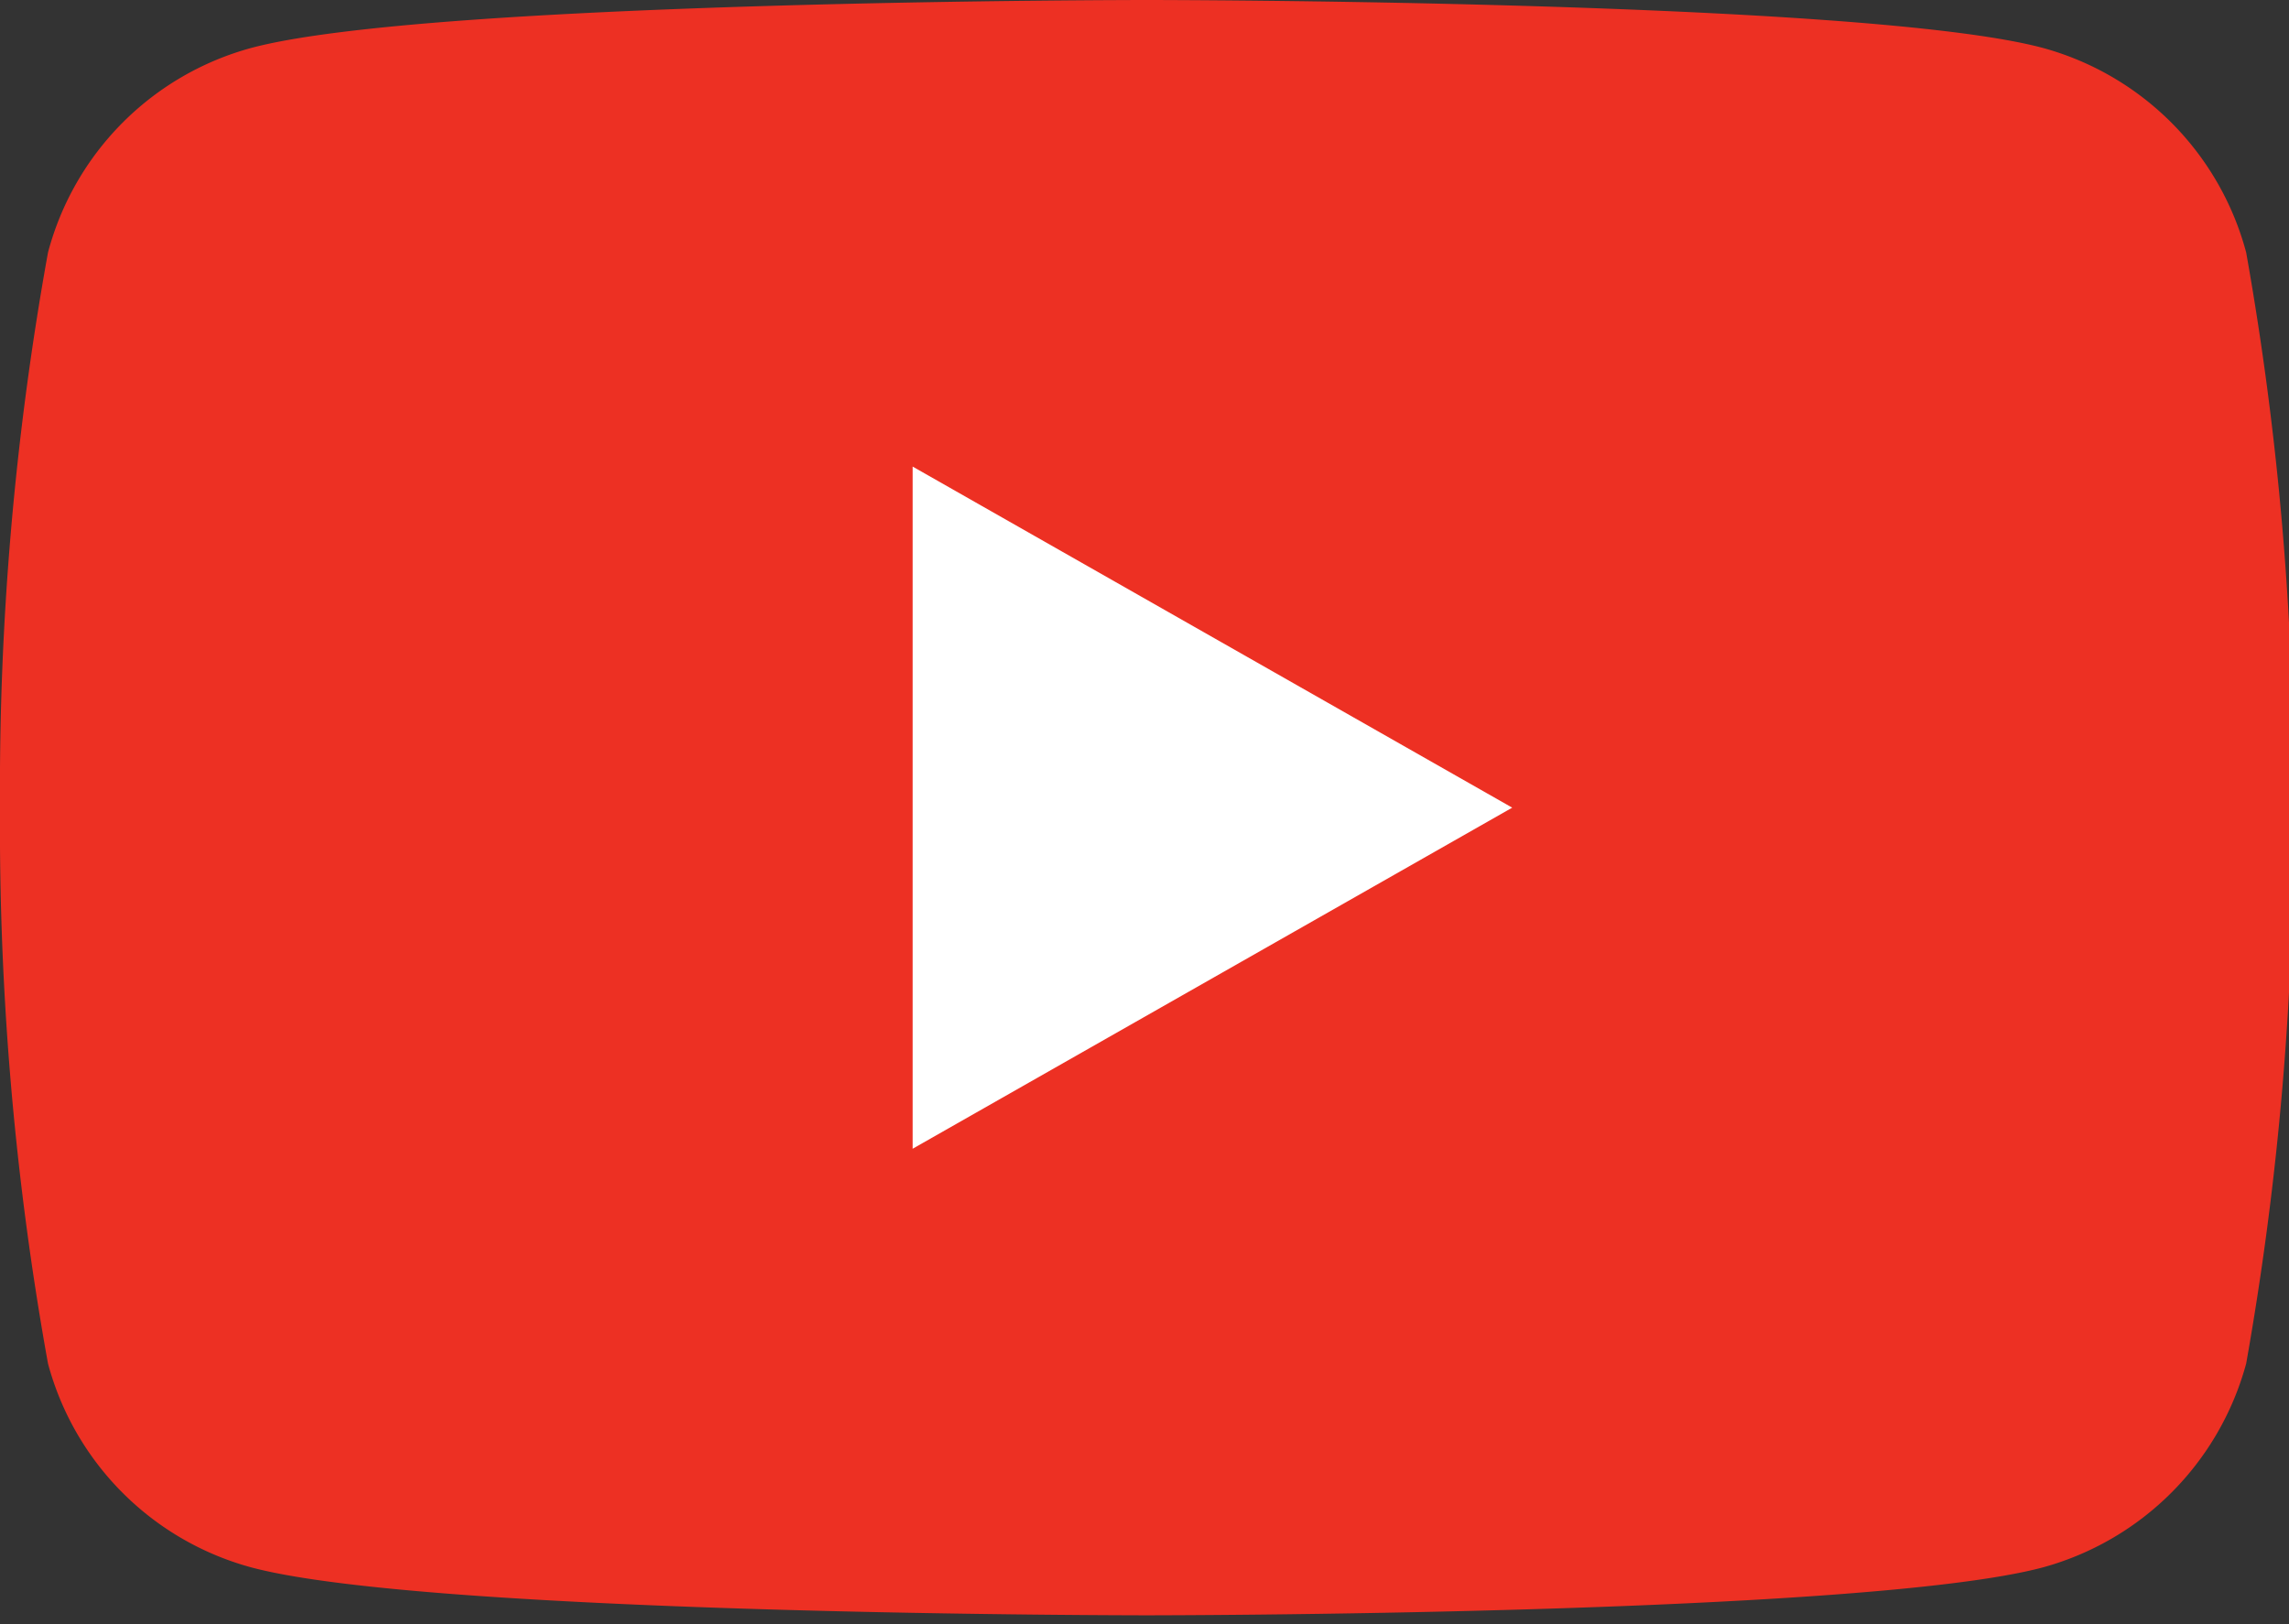
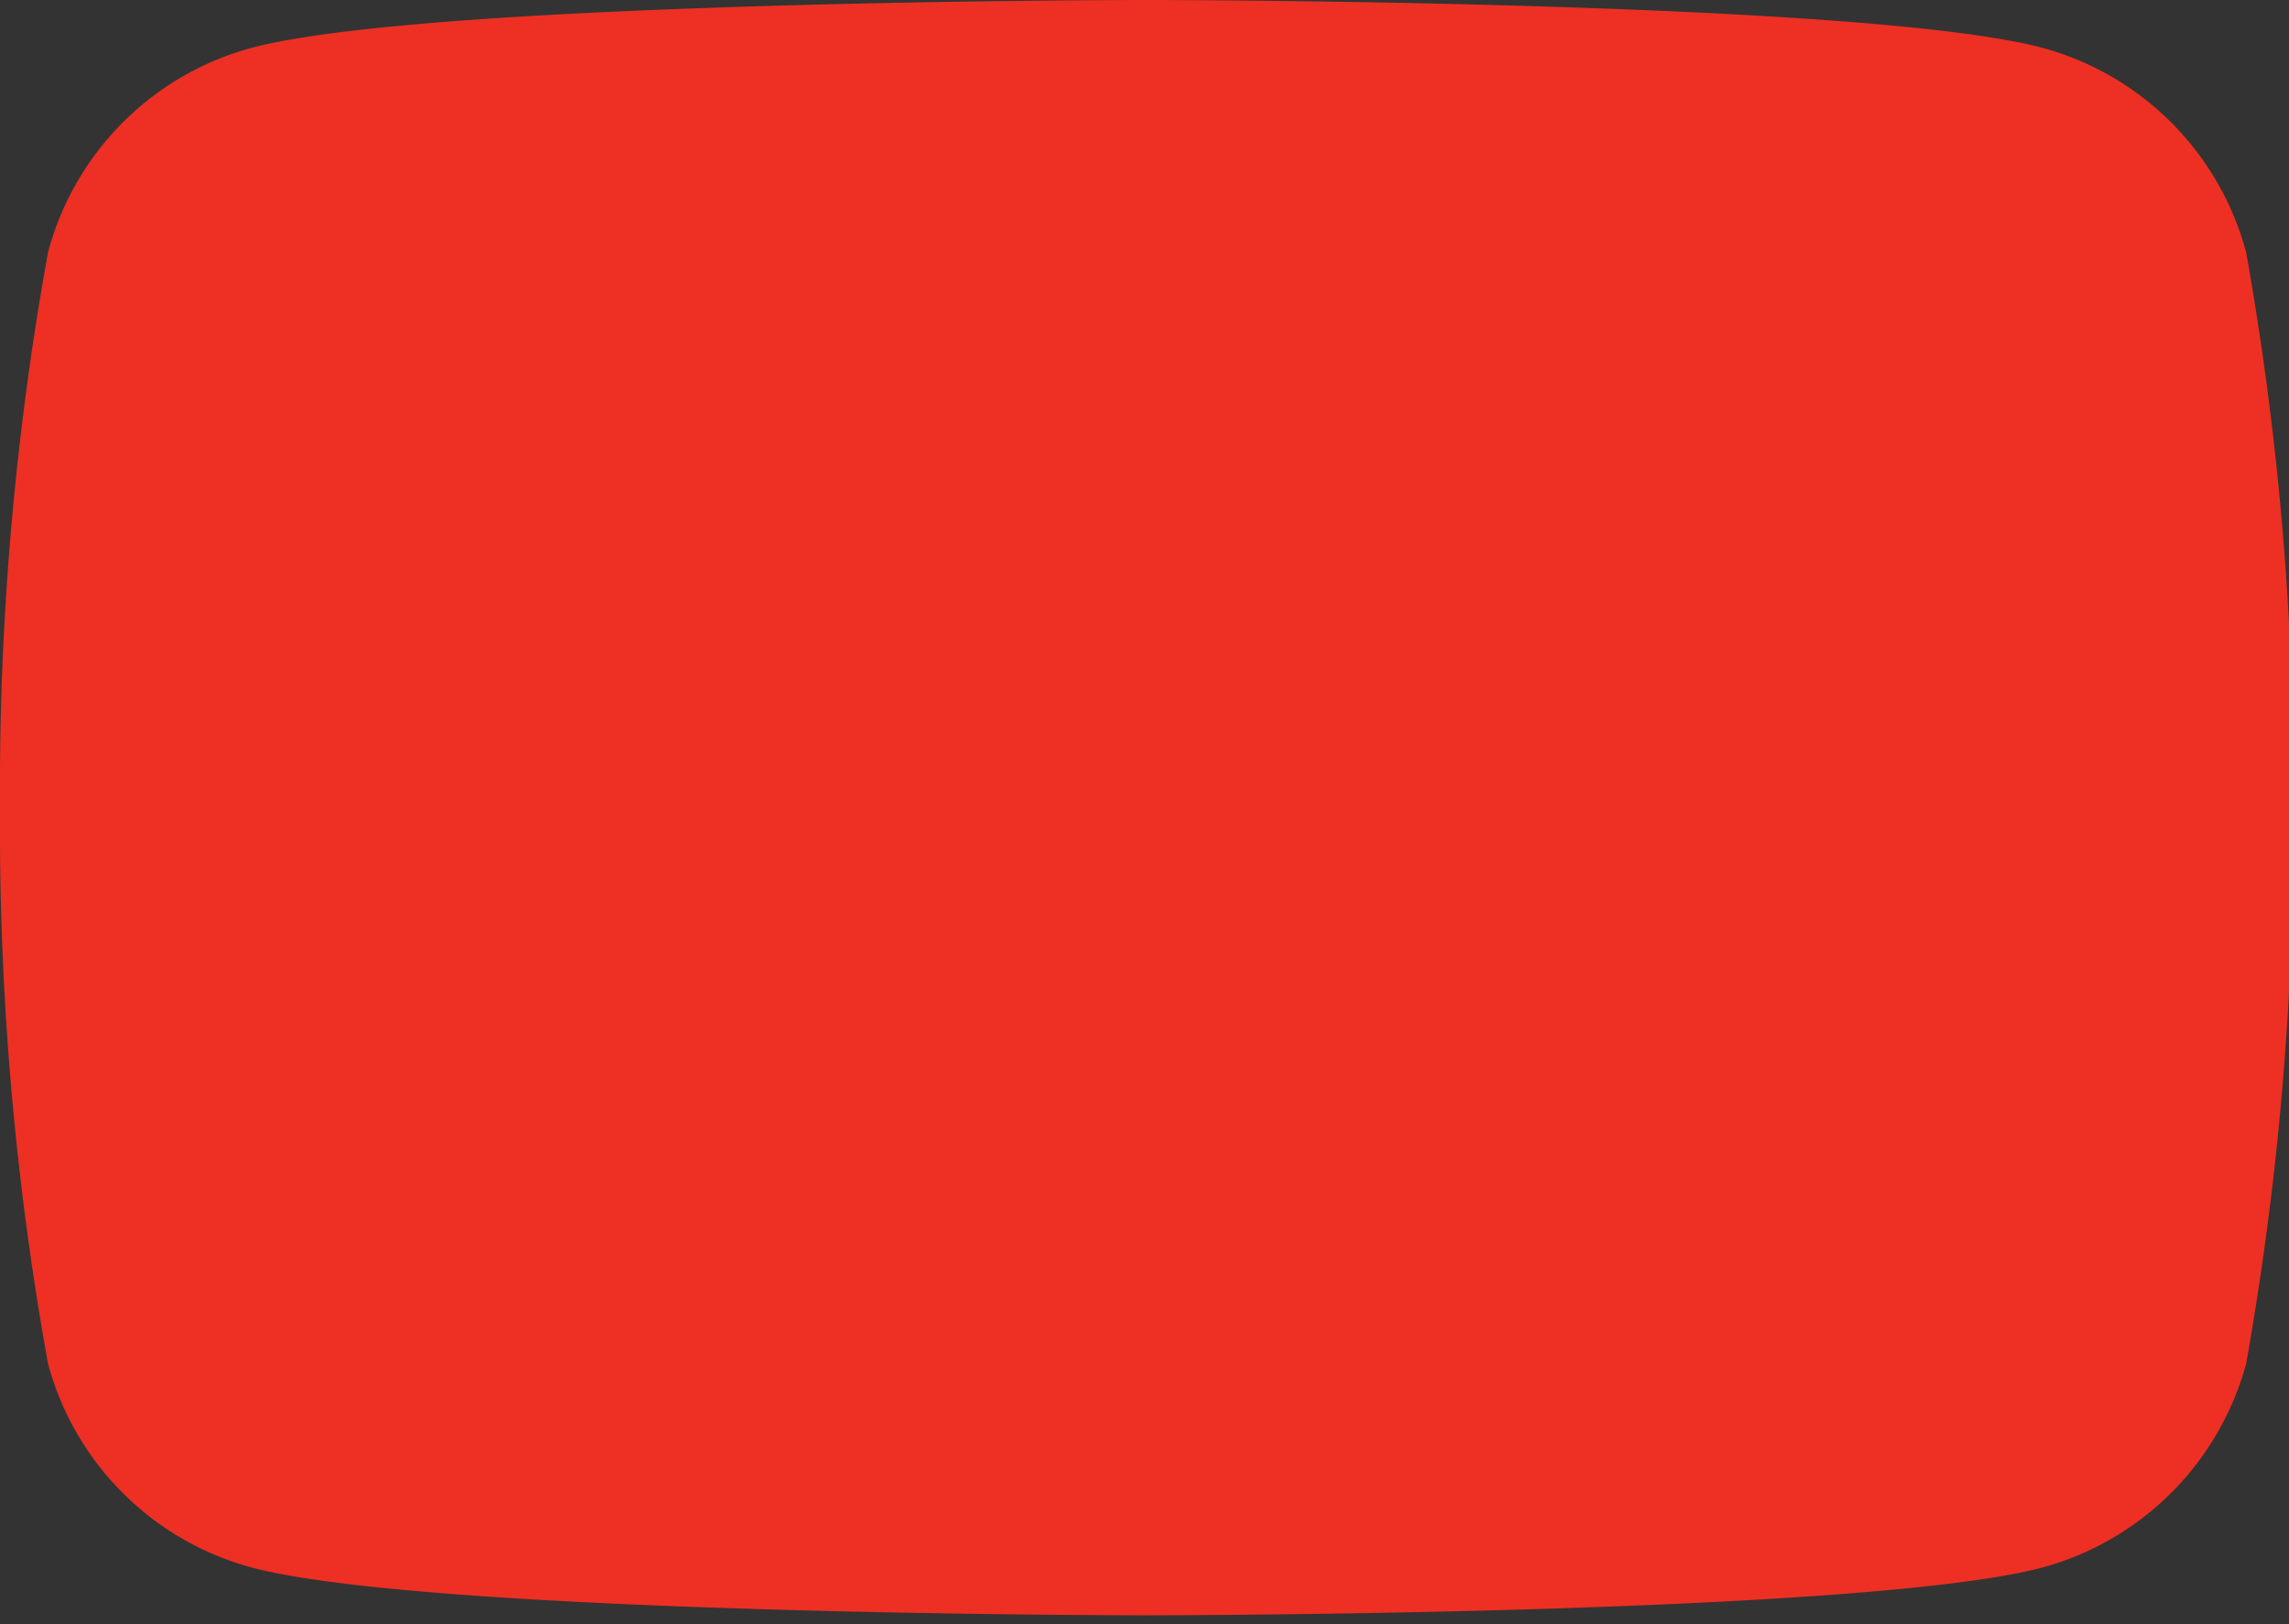
<svg xmlns="http://www.w3.org/2000/svg" viewBox="0 0 31 22">
  <rect x="0" y="0" width="31" height="22" fill="#333333" stroke="none" />
  <defs>
    <style>.cls-1{fill:#ed3023;}.cls-2{fill:#fff;}</style>
  </defs>
  <title>movie</title>
  <g id="レイヤー_2" data-name="レイヤー 2">
    <g id="コース詳細">
      <path class="cls-1" d="M30.42,3.42A3.92,3.92,0,0,0,27.67.65C25.25,0,15.53,0,15.53,0S5.82,0,3.4.65A3.91,3.91,0,0,0,.65,3.42,40.79,40.79,0,0,0,0,10.94a40.94,40.94,0,0,0,.65,7.53A3.91,3.91,0,0,0,3.4,21.23c2.42.65,12.13.65,12.13.65s9.72,0,12.14-.65a3.93,3.93,0,0,0,2.75-2.76,41.57,41.57,0,0,0,.64-7.53,41.42,41.42,0,0,0-.64-7.52" />
-       <polygon class="cls-2" points="12.36 15.56 12.36 6.32 20.48 10.94 12.36 15.56" />
    </g>
  </g>
</svg>